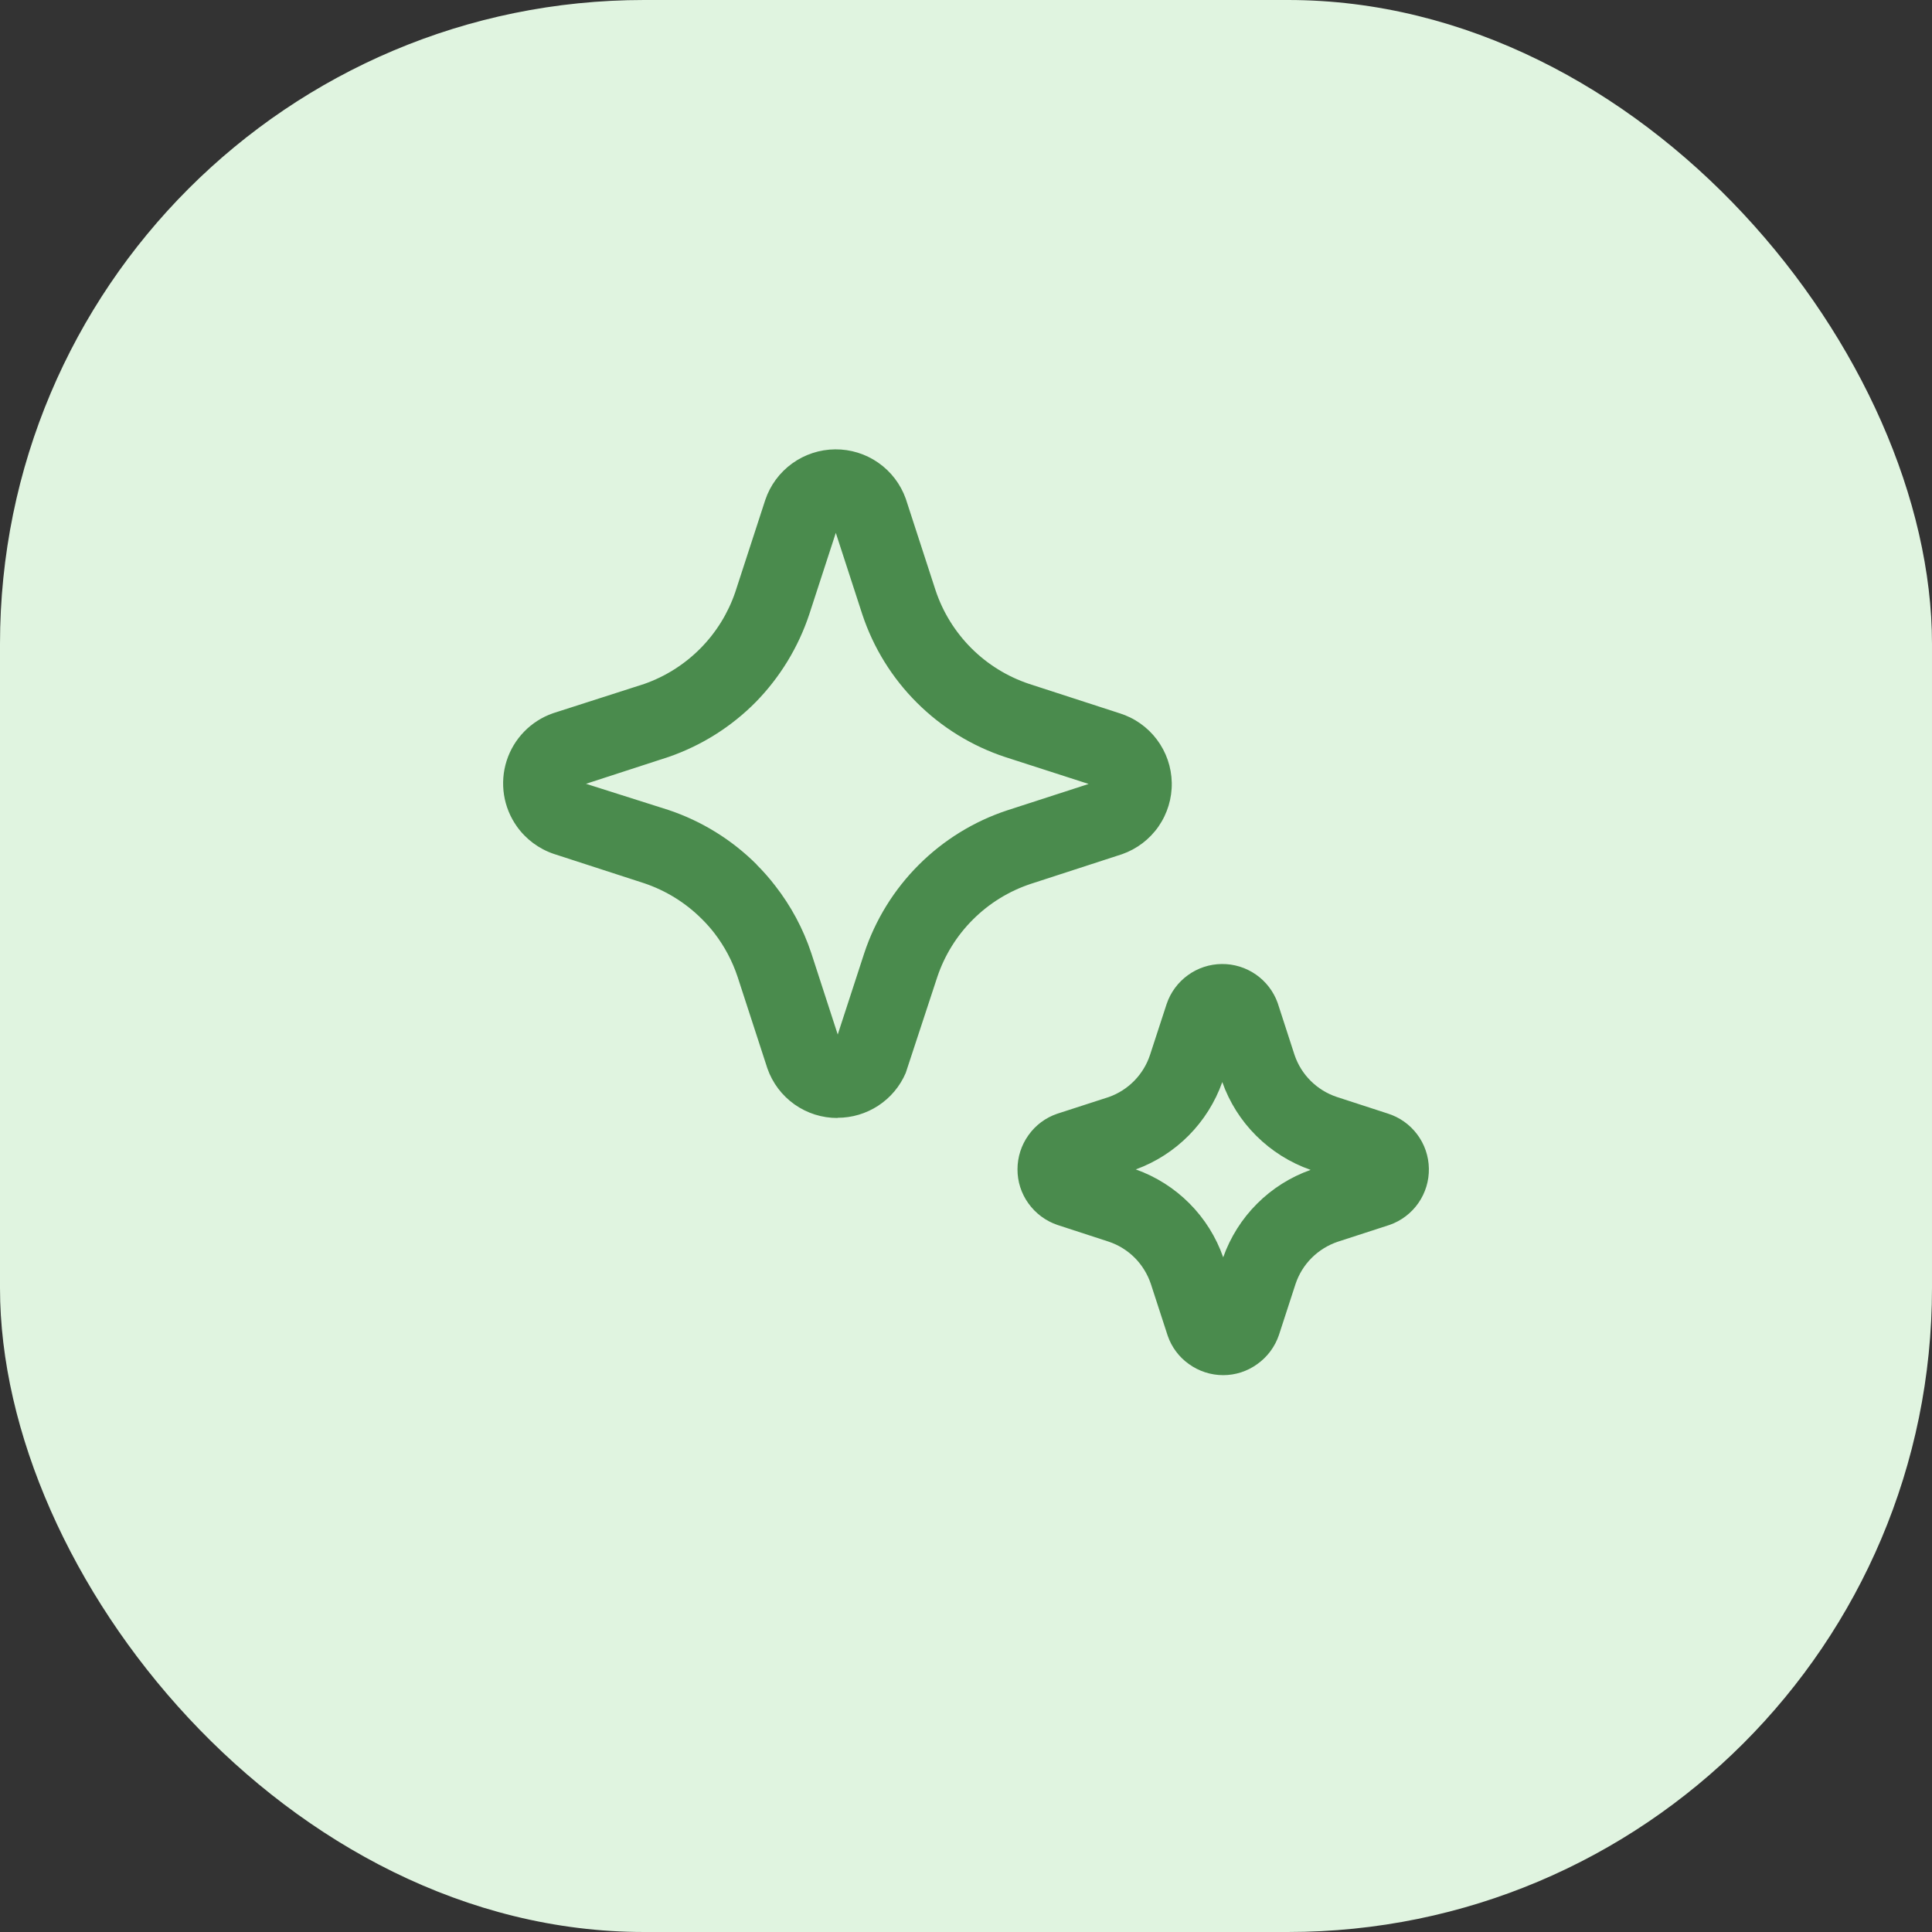
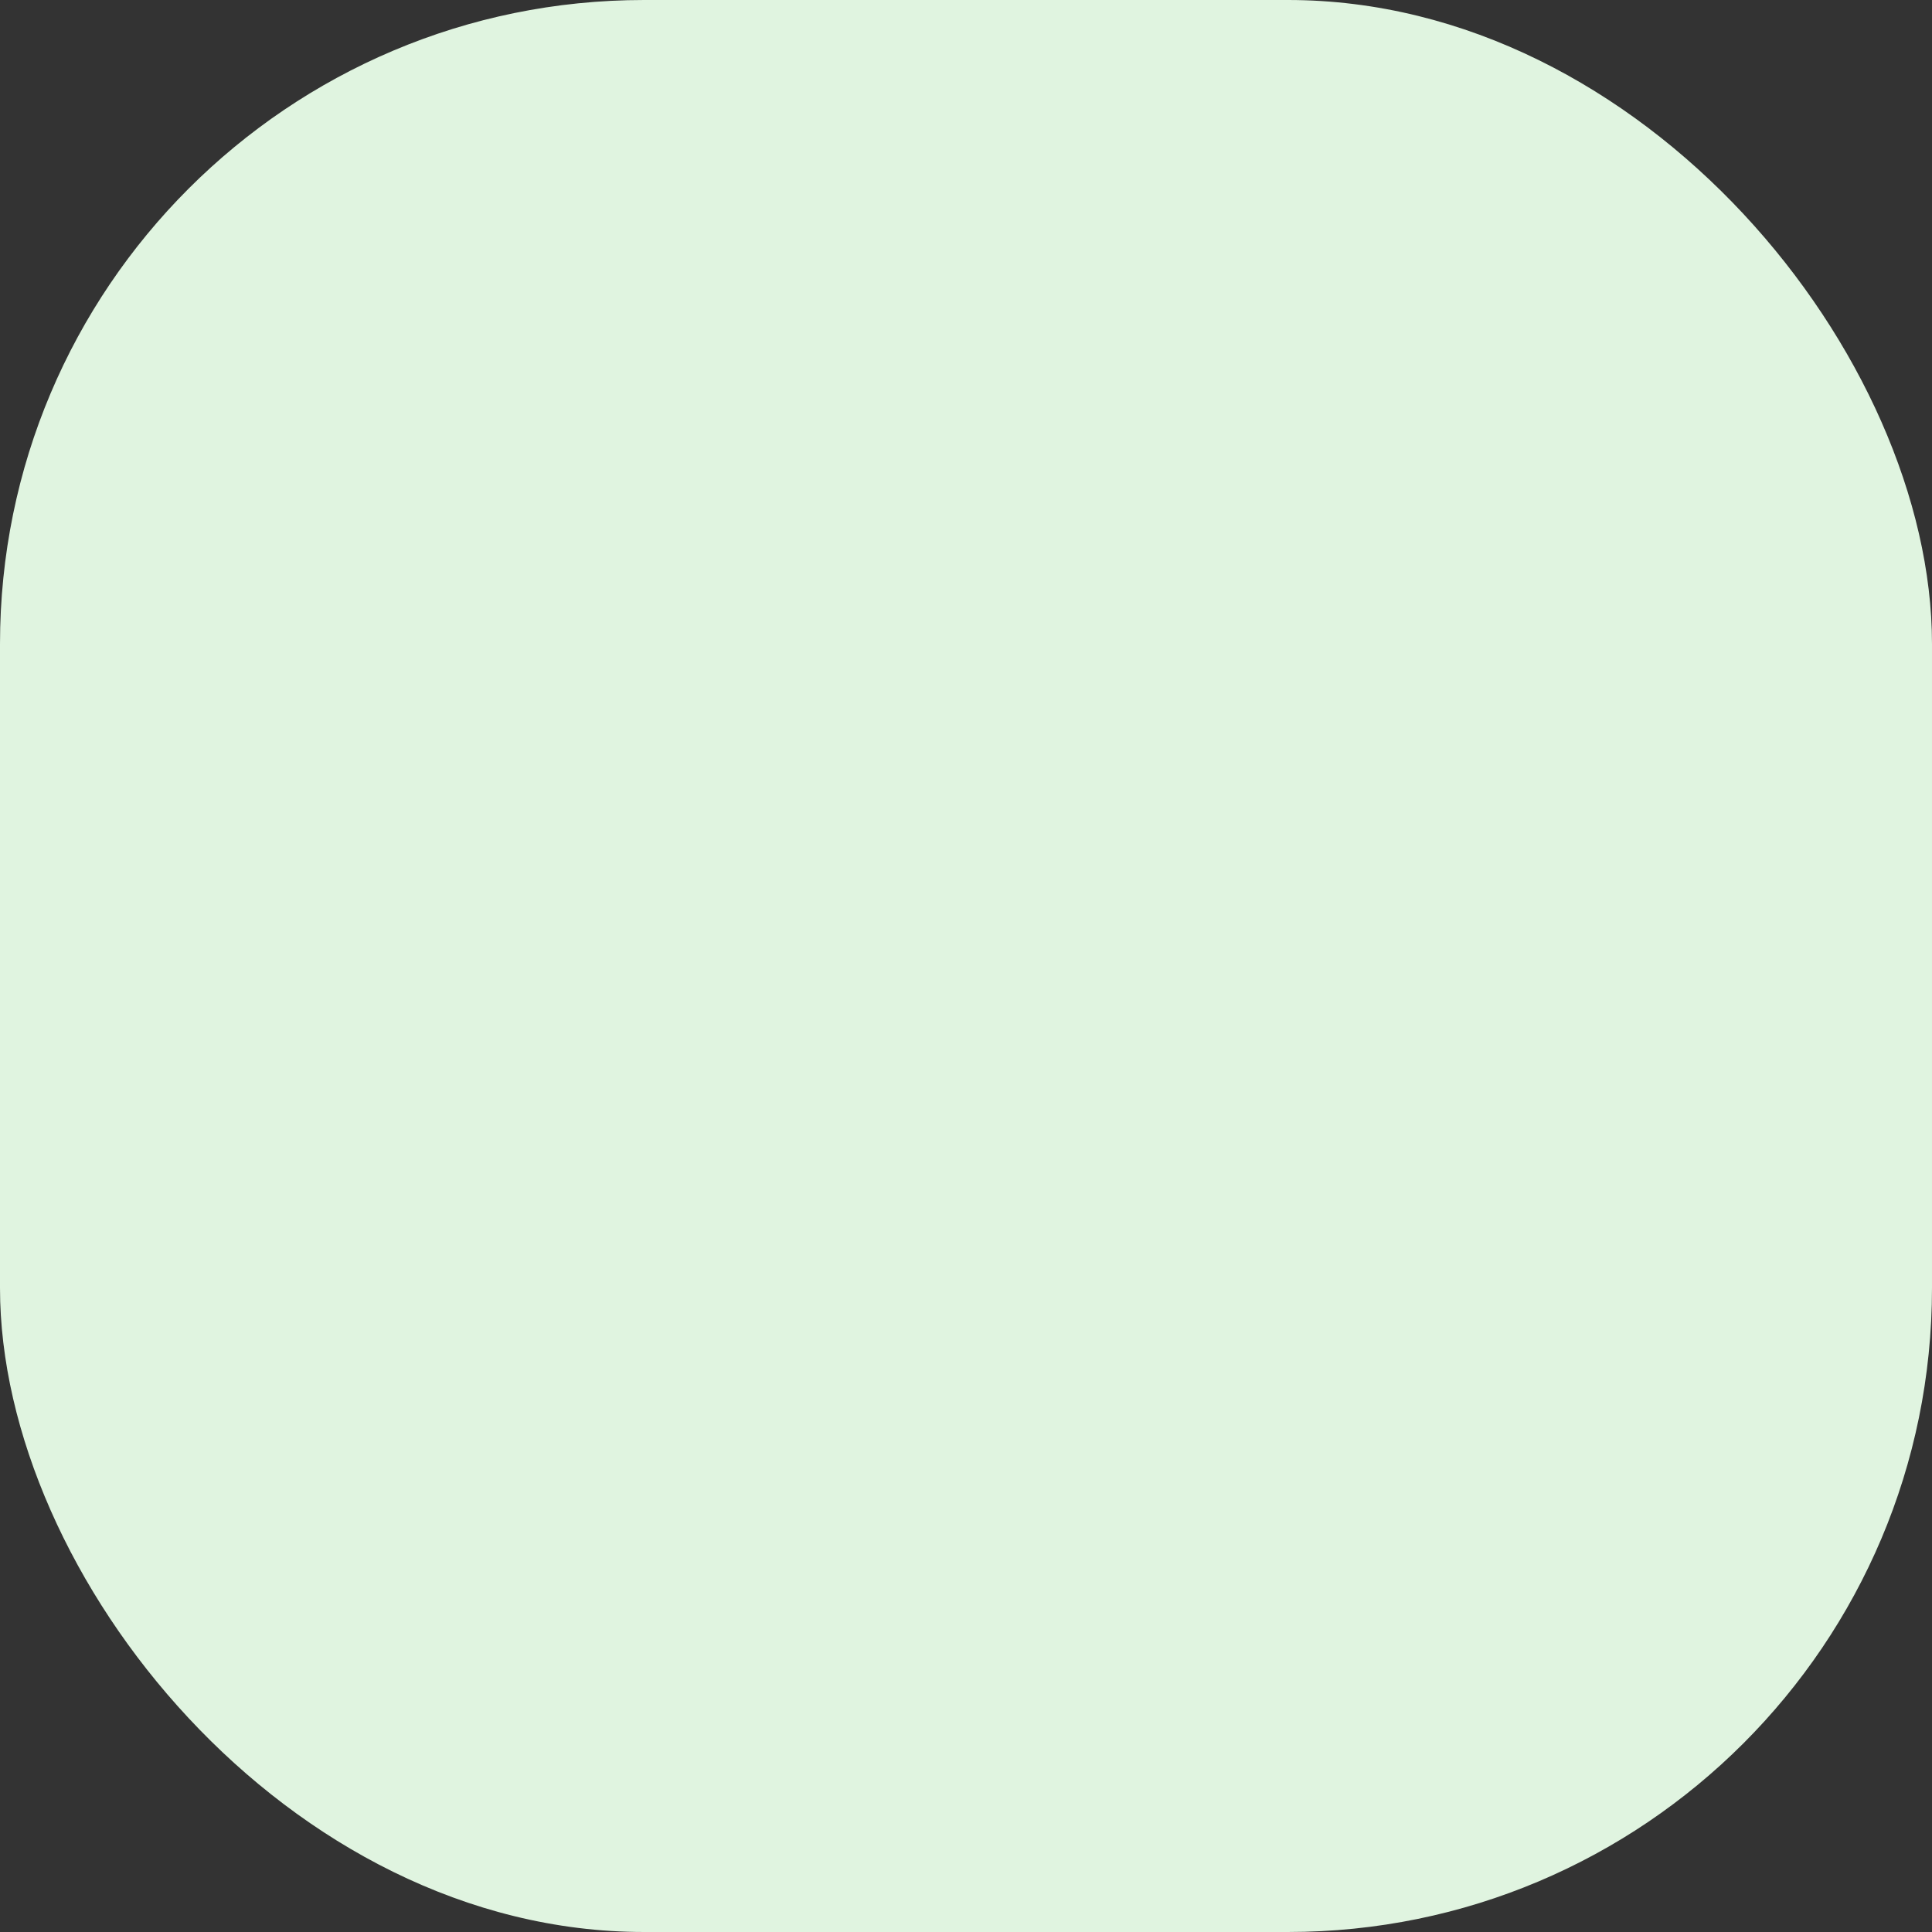
<svg xmlns="http://www.w3.org/2000/svg" width="72" height="72" viewBox="0 0 72 72" fill="none">
  <rect x="0" y="0" width="72" height="72" fill="#333333" stroke="none" />
  <rect width="72" height="72" rx="24" fill="#E0F4E0" />
-   <path d="M29.609 41.158C30.077 41.489 30.637 41.666 31.211 41.664V41.657C31.752 41.658 32.281 41.5 32.733 41.203C33.186 40.906 33.541 40.483 33.754 39.985L34.929 36.413C35.2 35.603 35.656 34.868 36.261 34.266C36.865 33.663 37.602 33.209 38.412 32.94L41.82 31.832C42.368 31.639 42.843 31.278 43.175 30.8C43.506 30.322 43.679 29.752 43.668 29.17C43.657 28.588 43.463 28.025 43.113 27.56C42.763 27.095 42.276 26.752 41.72 26.58L38.356 25.488C37.542 25.217 36.803 24.76 36.197 24.154C35.591 23.547 35.134 22.808 34.864 21.994L33.756 18.588C33.563 18.045 33.206 17.576 32.734 17.246C32.262 16.916 31.699 16.741 31.123 16.746C30.547 16.751 29.987 16.935 29.521 17.272C29.054 17.61 28.704 18.084 28.52 18.63L27.402 22.064C27.133 22.855 26.688 23.573 26.1 24.166C25.512 24.759 24.798 25.211 24.01 25.488L20.604 26.582C20.199 26.724 19.832 26.958 19.533 27.266C19.234 27.573 19.01 27.947 18.88 28.355C18.75 28.765 18.717 29.198 18.783 29.622C18.849 30.046 19.014 30.449 19.262 30.799C19.601 31.276 20.082 31.634 20.637 31.822L23.998 32.913C24.814 33.186 25.555 33.645 26.162 34.255C26.325 34.416 26.478 34.589 26.619 34.77C27 35.264 27.295 35.82 27.491 36.413L28.598 39.815C28.787 40.357 29.14 40.826 29.609 41.158ZM28.892 33.013C28.678 32.733 28.445 32.469 28.196 32.221H28.202C27.276 31.295 26.147 30.597 24.905 30.183L21.838 29.21L24.926 28.206C26.148 27.782 27.256 27.084 28.165 26.164C29.07 25.239 29.753 24.119 30.16 22.891L31.148 19.858L32.137 22.9C32.549 24.14 33.246 25.267 34.172 26.189C35.097 27.112 36.226 27.806 37.467 28.215L40.57 29.216L37.524 30.203C36.285 30.614 35.16 31.31 34.237 32.233C33.314 33.156 32.619 34.282 32.208 35.522L31.22 38.554L30.233 35.516C29.932 34.611 29.478 33.764 28.892 33.013ZM44.303 50.832C43.938 50.572 43.663 50.204 43.517 49.779L42.889 47.849C42.766 47.483 42.561 47.149 42.289 46.874C42.015 46.6 41.682 46.394 41.315 46.272L39.416 45.653C38.974 45.505 38.591 45.22 38.321 44.84C38.058 44.472 37.917 44.03 37.919 43.577C37.919 43.121 38.062 42.677 38.327 42.306C38.59 41.934 38.964 41.654 39.396 41.507L41.325 40.882C41.683 40.755 42.008 40.547 42.273 40.275C42.539 40.003 42.739 39.674 42.858 39.313L43.479 37.411C43.625 36.981 43.901 36.608 44.269 36.342C44.636 36.075 45.078 35.93 45.532 35.926C45.986 35.921 46.43 36.058 46.803 36.317C47.175 36.576 47.459 36.944 47.613 37.371L48.244 39.315C48.367 39.679 48.573 40.01 48.846 40.281C49.119 40.552 49.45 40.757 49.815 40.879L51.717 41.498C52.155 41.635 52.539 41.906 52.814 42.274C53.09 42.641 53.242 43.086 53.25 43.545C53.259 44.005 53.122 44.455 52.86 44.832C52.599 45.209 52.224 45.494 51.791 45.647L49.848 46.278C49.484 46.402 49.153 46.608 48.88 46.88C48.607 47.153 48.402 47.487 48.28 47.853L47.663 49.749C47.514 50.19 47.229 50.573 46.848 50.841C46.48 51.106 46.038 51.248 45.585 51.248C45.125 51.248 44.676 51.102 44.303 50.832ZM42.328 43.581C43.081 43.849 43.764 44.282 44.328 44.849C44.892 45.416 45.322 46.102 45.585 46.857C45.851 46.105 46.282 45.423 46.846 44.859C47.41 44.295 48.092 43.864 48.843 43.598C48.08 43.331 47.386 42.895 46.814 42.324C46.248 41.761 45.816 41.077 45.551 40.325C45.286 41.072 44.859 41.752 44.301 42.315C43.745 42.877 43.071 43.309 42.328 43.581Z" fill="#4A8B4D" />
</svg>